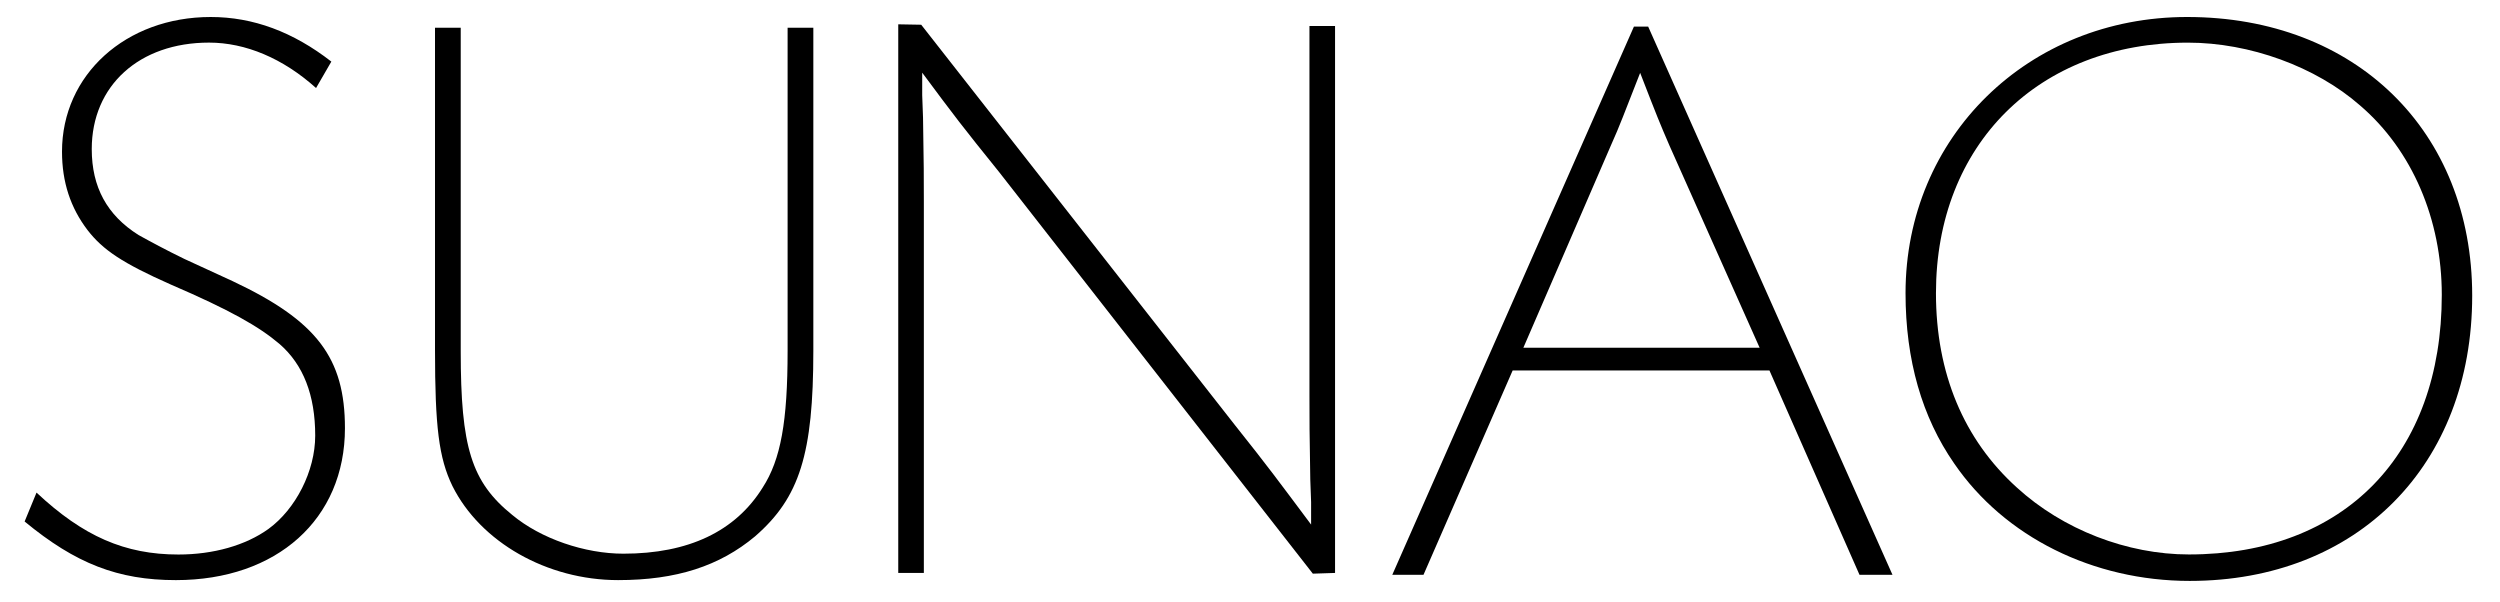
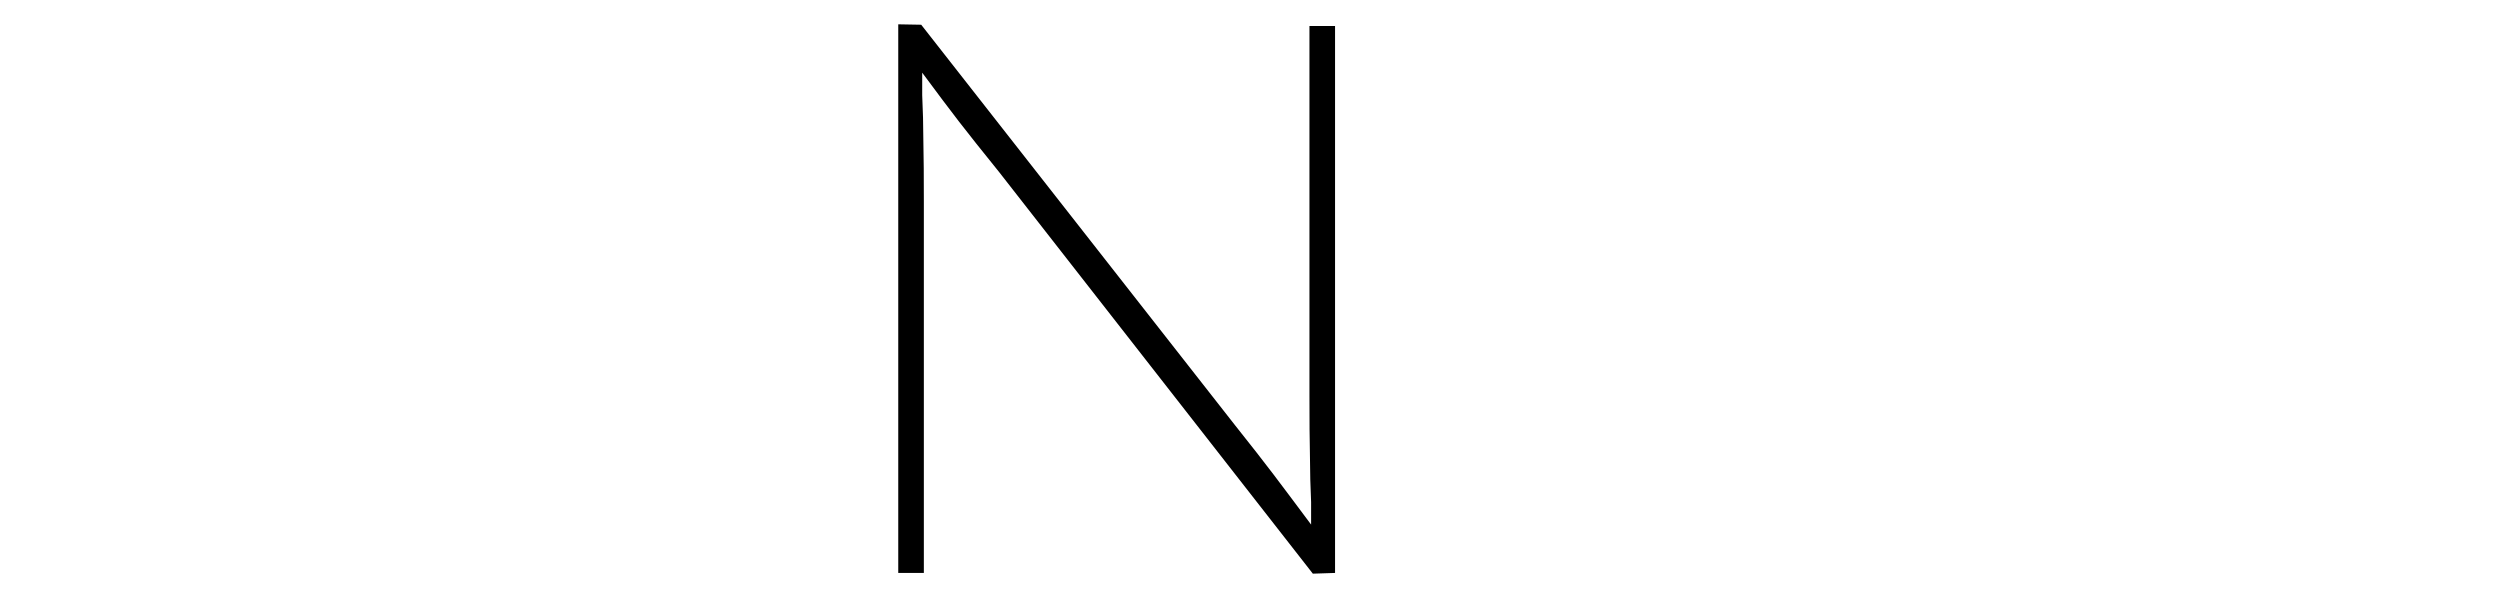
<svg xmlns="http://www.w3.org/2000/svg" version="1.1" id="Layer_1" x="0px" y="0px" class="w-full h-auto" viewBox="0 0 514.583 123.958" xml:space="preserve">
-   <rect x="-46.042" y="-45.573" display="none" />
  <g>
-     <path d="M65.055,18.117C58.234,11.998,50.54,8.77,43.019,8.77c-14.34,0-24.134,8.837-24.134,21.923 c0,7.818,3.148,13.596,9.619,17.675c2.448,1.36,5.596,3.059,9.444,4.929l9.969,4.588C65.23,66.042,71.001,73.69,71.001,88.136 c0,18.695-13.991,31.271-34.803,31.271c-11.893,0-20.637-3.399-31.13-12.066l2.449-5.948c9.619,9.007,18.188,12.746,29.207,12.746 c7.17,0,13.816-1.868,18.538-5.269c5.596-4.078,9.619-11.896,9.619-19.205c0-8.328-2.449-14.615-7.345-18.864 c-4.197-3.569-10.144-6.968-22.386-12.236c-9.969-4.419-13.991-7.138-17.139-11.216c-3.498-4.589-5.247-9.857-5.247-16.146 C12.763,15.397,25.88,3.5,43.369,3.5c8.744,0,16.964,3.059,24.833,9.178L65.055,18.117z" />
-     <path d="M94.833,5.709v66.621c0,19.715,2.181,26.853,10.591,33.65c5.918,4.928,14.952,7.987,22.895,7.987 c13.394,0,23.05-4.589,28.657-13.597c3.738-5.777,5.14-13.595,5.14-28.211V5.709h5.295v66.451c0,21.244-2.804,30.252-11.992,38.238 c-7.32,6.118-16.198,9.008-28.19,9.008c-14.641,0-28.347-7.817-34.108-19.374c-2.803-5.779-3.583-12.236-3.583-28.042V5.709H94.833 z" />
    <path d="M189.616,5.09l64.617,82.464c6.969,8.753,8.837,11.327,15.636,20.422v-4.632l-0.169-4.634 c-0.172-9.439-0.172-12.529-0.172-17.334V5.348h5.27v112.583l-4.572,0.149l-64.6-82.698c-7.478-9.268-9.178-11.498-15.806-20.423 v4.633l0.17,4.634c0.169,9.439,0.169,12.529,0.169,17.334v76.371h-5.269V5.005L189.616,5.09z" />
-     <path d="M364.21,76.253h-52.855l-18.354,42.063h-6.424L336.314,5.481h2.937l50.286,112.835h-6.789L364.21,76.253z M343.655,30.018c-2.019-4.674-2.569-6.009-6.057-15.022c-3.488,8.846-4.037,10.516-6.057,15.022L313.556,71.58h48.636 L343.655,30.018z" />
-     <path d="M508.861,60.855c0,34.89-23.613,58.716-58.141,58.716c-19.855,0-38.102-9.021-48.479-24.169 c-6.619-9.529-10.018-21.273-10.018-35.058c0-32.167,25.222-56.845,57.96-56.845C484.89,3.5,508.861,26.987,508.861,60.855z M398.485,60.345c0,16.508,5.725,30.124,16.638,39.994c9.48,8.681,22.72,13.786,35.42,13.786c32.021,0,52.058-20.593,52.058-53.44 c0-15.488-6.082-29.784-16.816-38.974c-9.123-7.999-22.72-12.934-35.419-12.934C419.594,8.777,398.485,29.71,398.485,60.345z" />
  </g>
</svg>